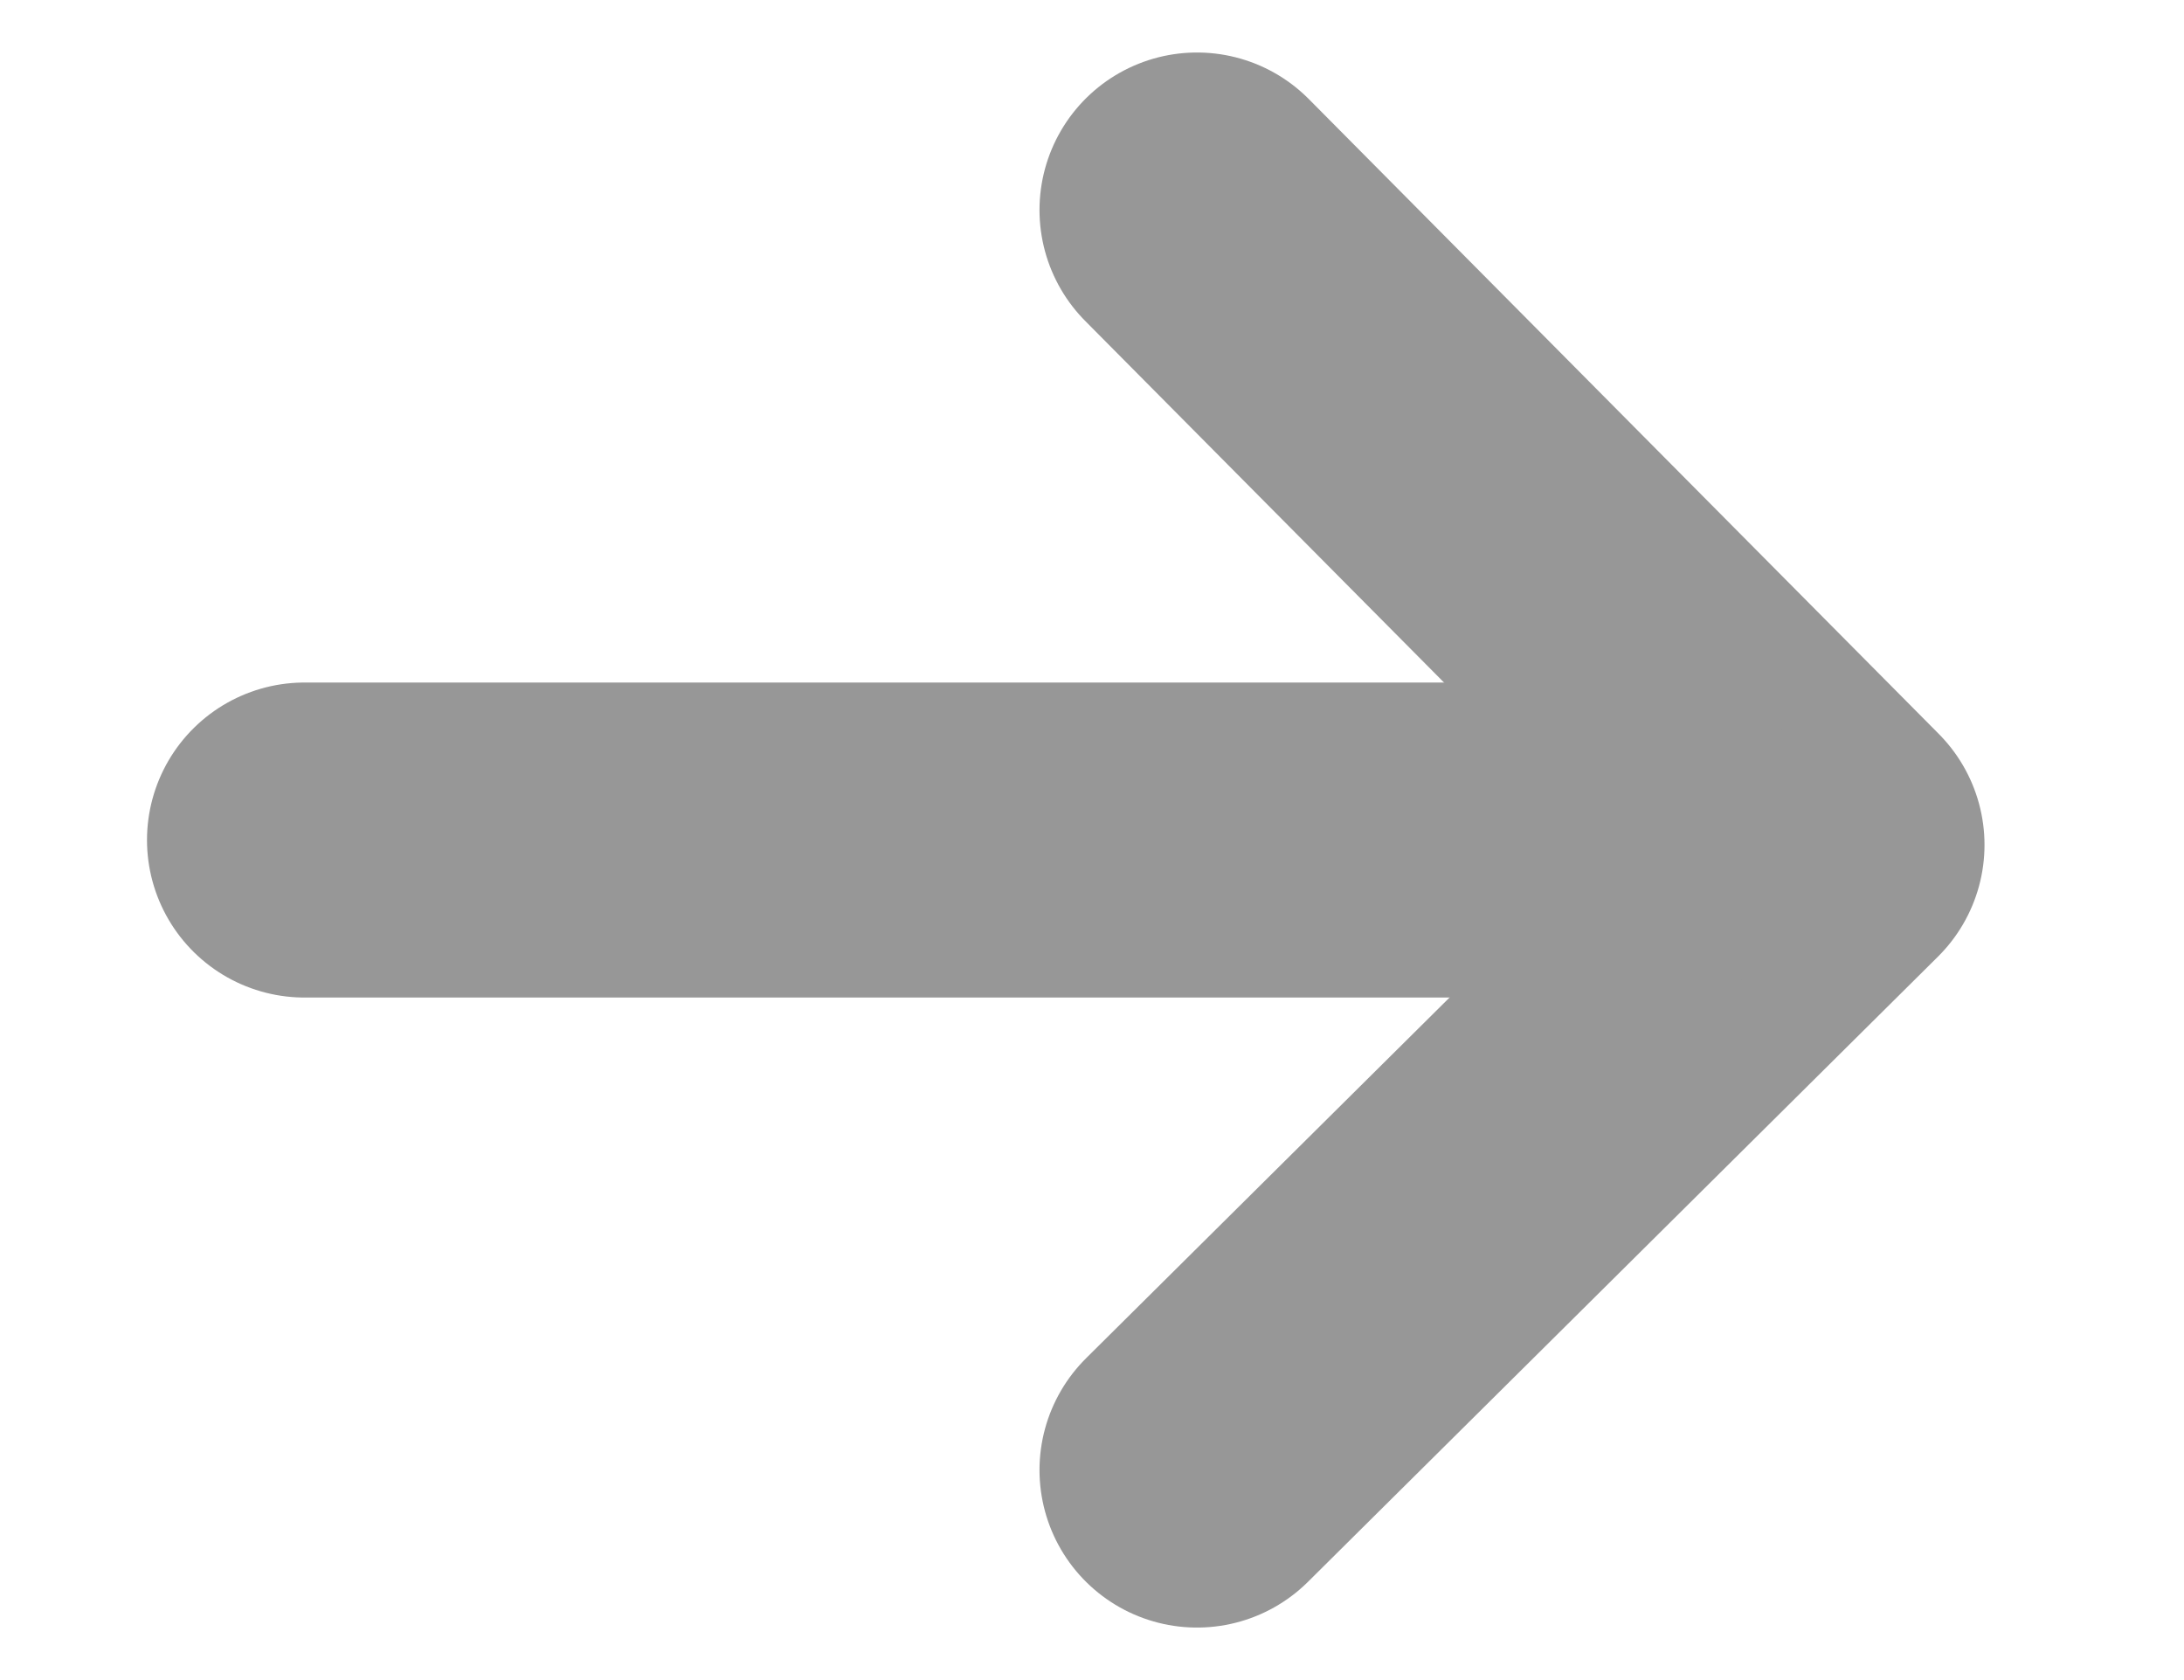
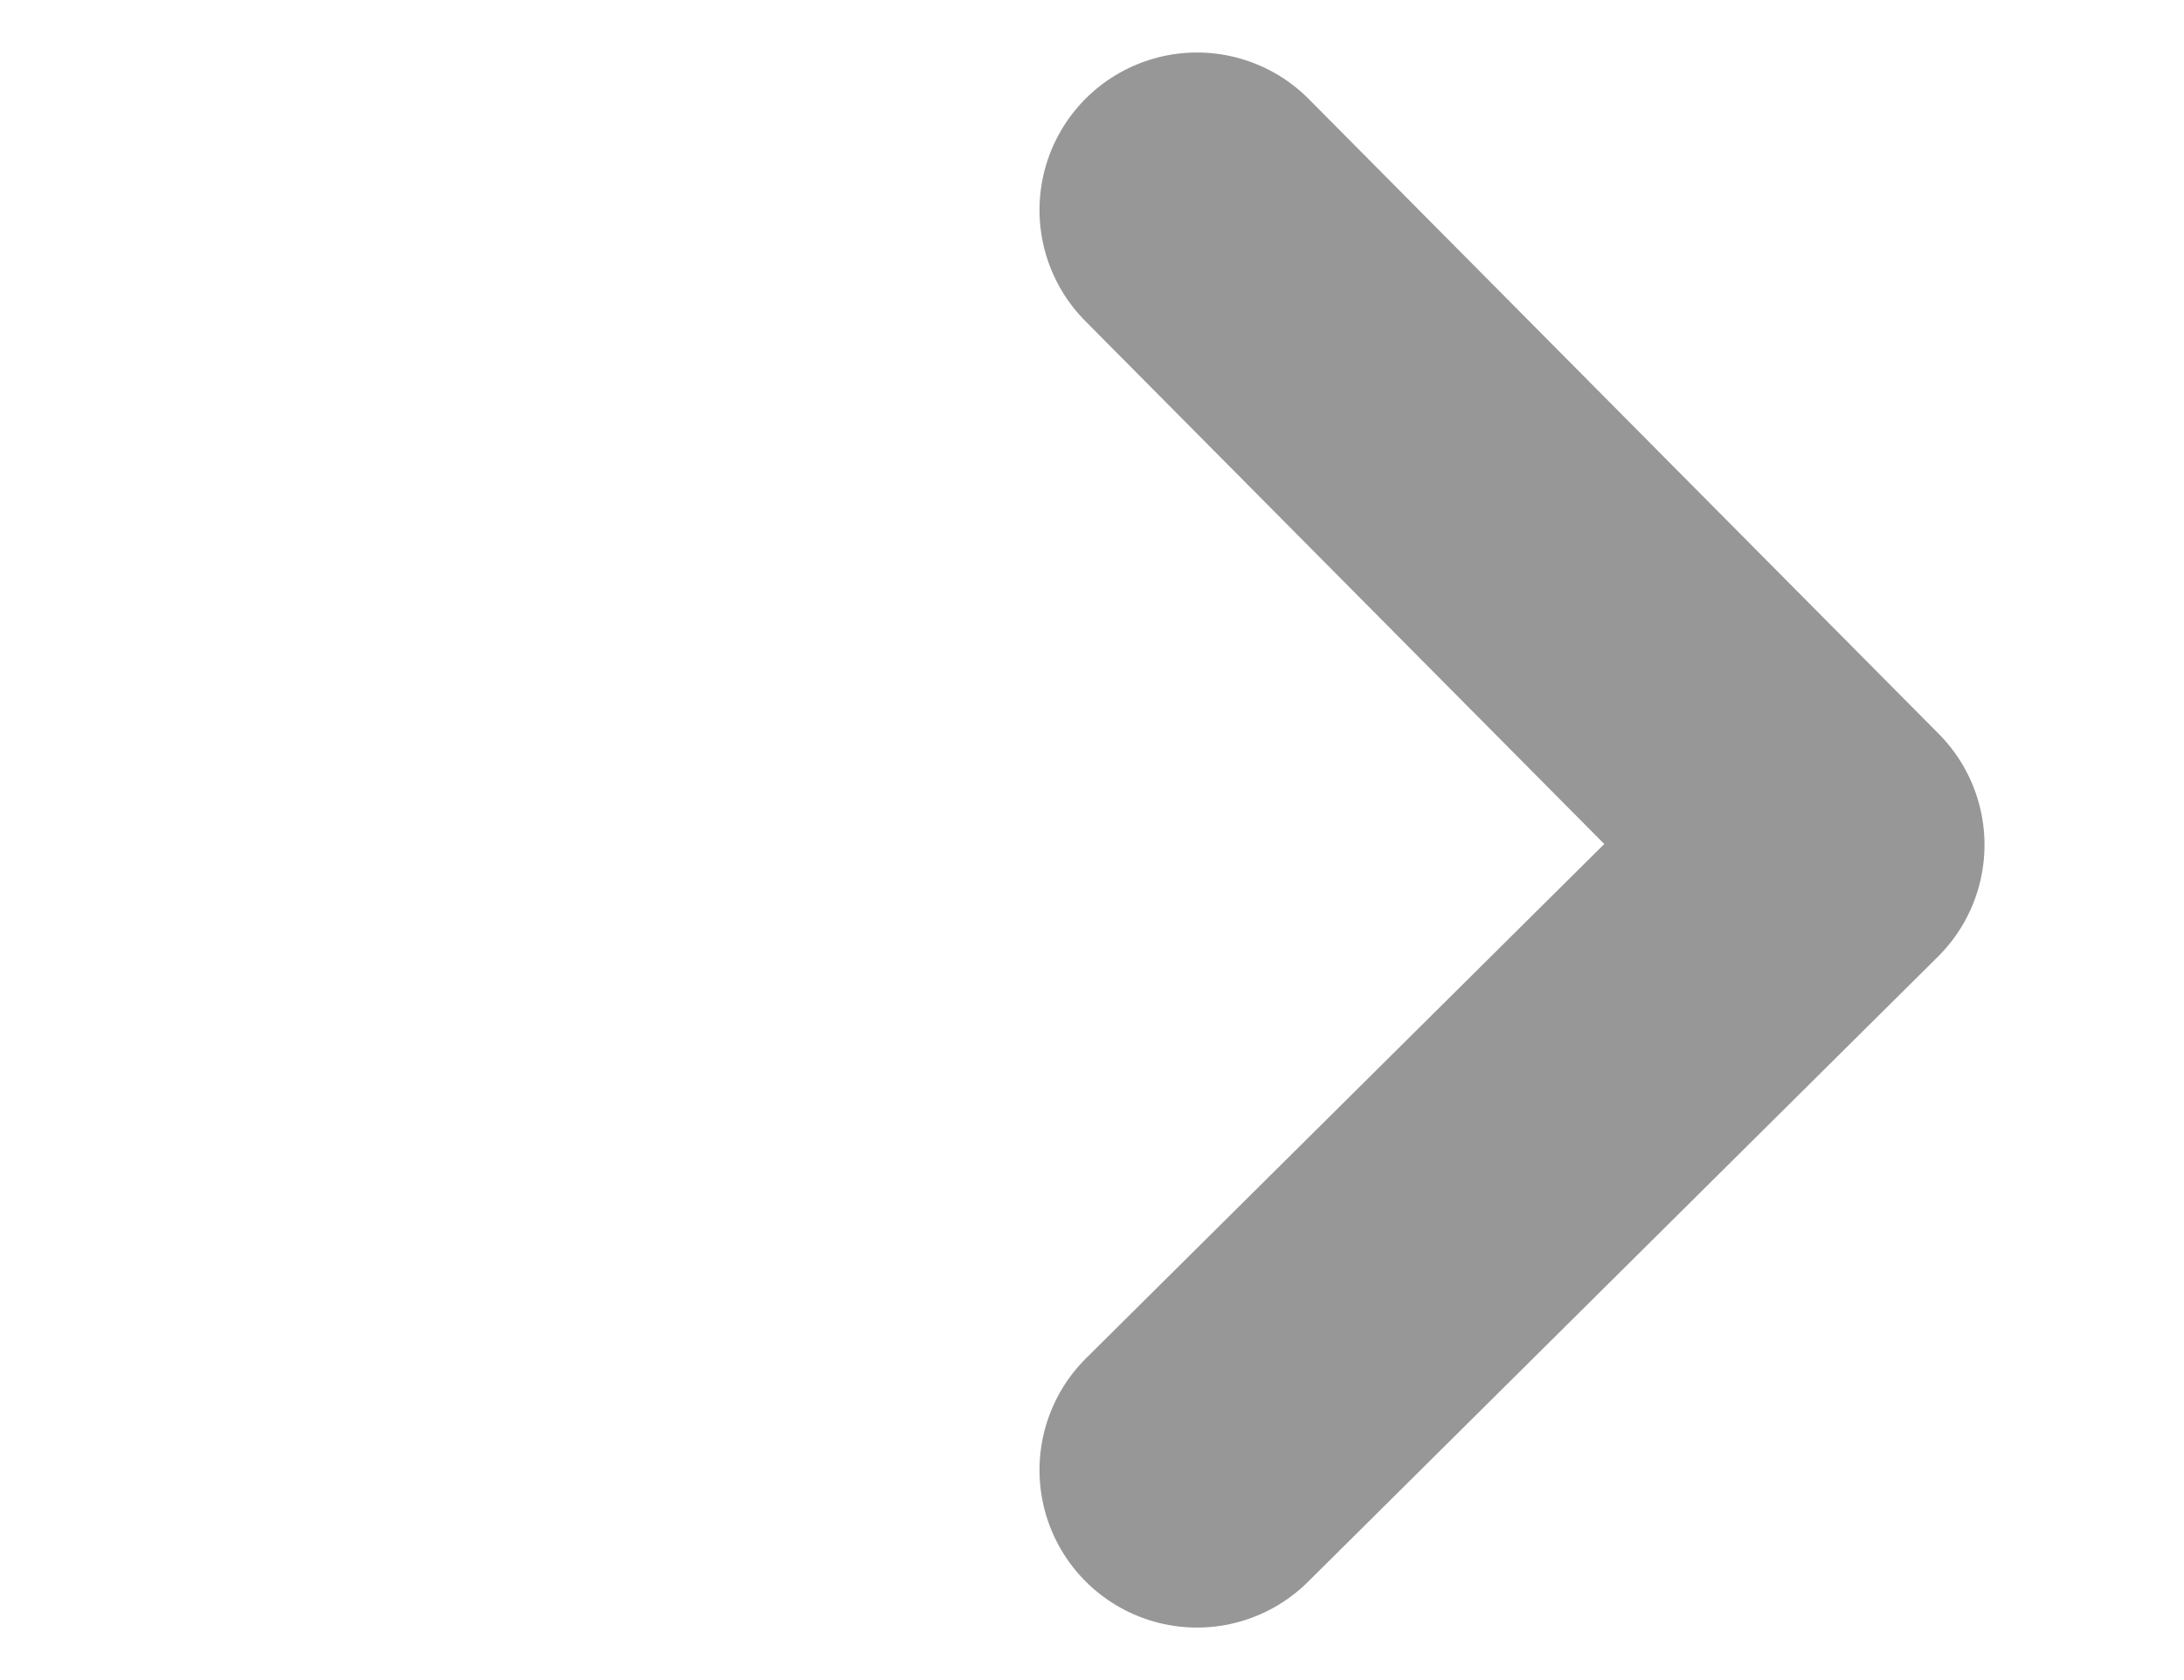
<svg xmlns="http://www.w3.org/2000/svg" width="13px" height="10px" viewBox="0 0 9 8" version="1.1">
  <g class="svg-arrow" stroke="#979797" fill="none" stroke-width="1.5" stroke-linecap="round">
    <polyline class="svg-arrow__head" stroke-linejoin="round" points="5 1 8 4.023 5 7" />
-     <path d="M7.25,4 L0.75,4" class="svg-arrow__body" />
  </g>
</svg>